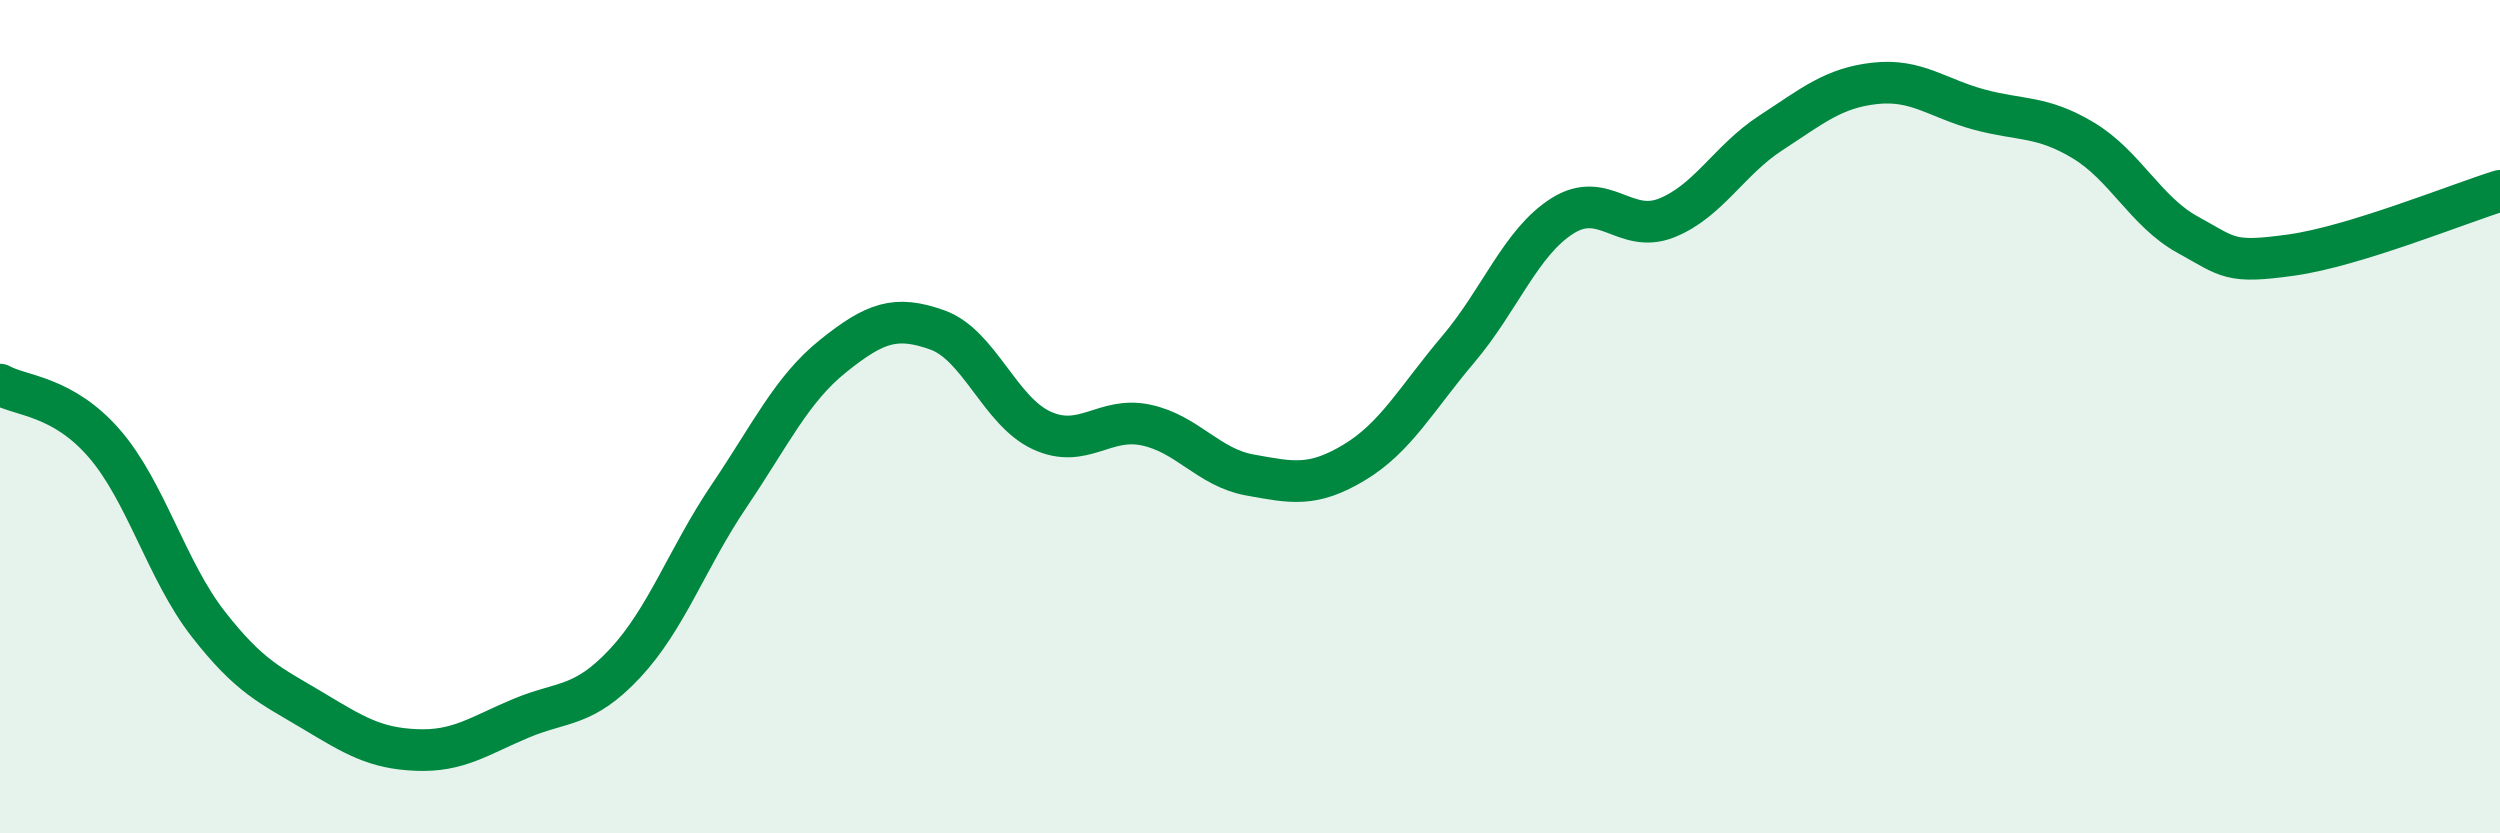
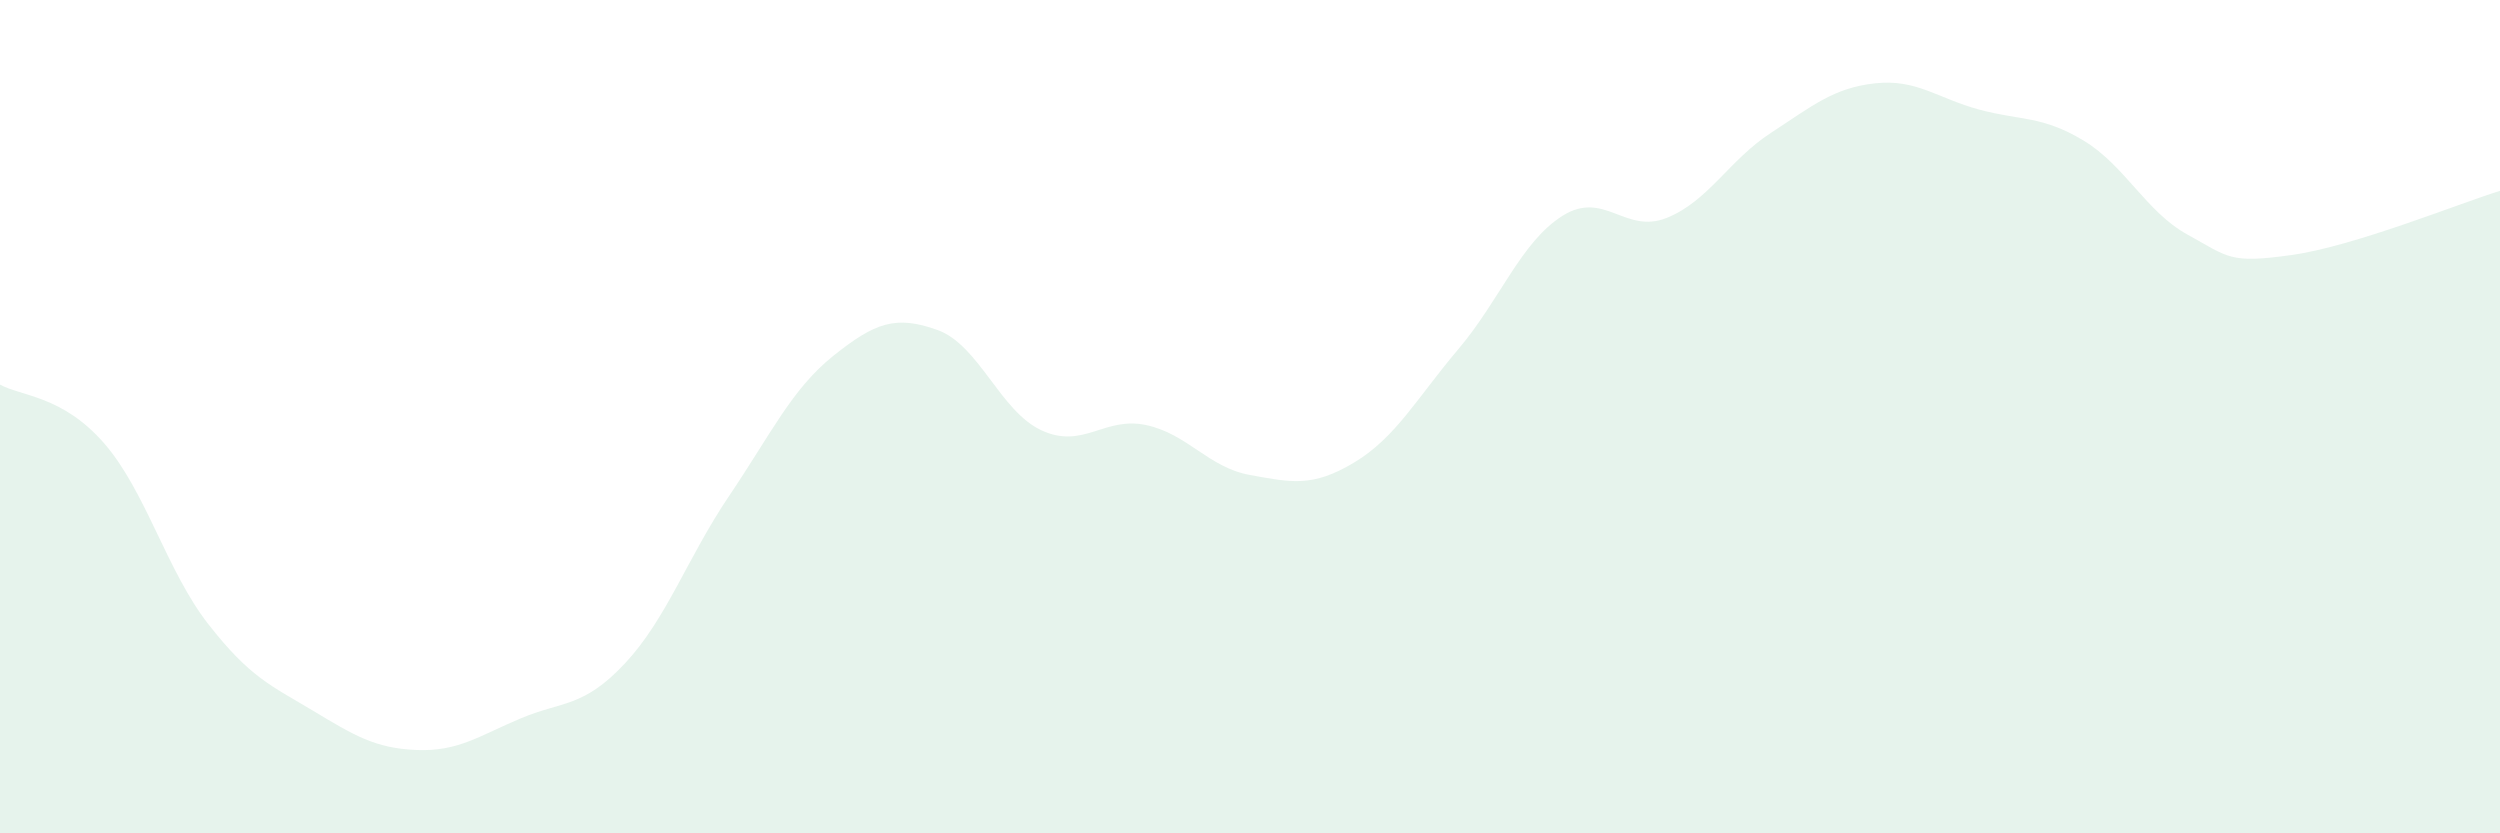
<svg xmlns="http://www.w3.org/2000/svg" width="60" height="20" viewBox="0 0 60 20">
  <path d="M 0,9.23 C 0.5,9.51 1.5,9.49 2.5,10.64 C 3.5,11.79 4,13.7 5,14.98 C 6,16.26 6.5,16.45 7.5,17.05 C 8.5,17.65 9,17.96 10,18 C 11,18.04 11.5,17.66 12.5,17.24 C 13.5,16.82 14,16.99 15,15.92 C 16,14.85 16.5,13.38 17.5,11.9 C 18.5,10.42 19,9.34 20,8.54 C 21,7.74 21.5,7.56 22.5,7.92 C 23.5,8.28 24,9.87 25,10.33 C 26,10.79 26.5,9.99 27.5,10.2 C 28.5,10.41 29,11.22 30,11.4 C 31,11.58 31.5,11.7 32.5,11.1 C 33.5,10.5 34,9.56 35,8.38 C 36,7.2 36.5,5.81 37.5,5.18 C 38.5,4.55 39,5.63 40,5.23 C 41,4.83 41.5,3.84 42.5,3.19 C 43.5,2.54 44,2.11 45,2 C 46,1.89 46.5,2.36 47.5,2.63 C 48.5,2.9 49,2.77 50,3.37 C 51,3.97 51.5,5.08 52.5,5.63 C 53.5,6.18 53.5,6.33 55,6.12 C 56.5,5.91 59,4.89 60,4.58L60 20L0 20Z" fill="#008740" opacity="0.1" stroke-linecap="round" stroke-linejoin="round" />
-   <path d="M 0,9.23 C 0.5,9.51 1.5,9.49 2.5,10.64 C 3.5,11.79 4,13.7 5,14.98 C 6,16.26 6.5,16.45 7.5,17.05 C 8.5,17.65 9,17.96 10,18 C 11,18.04 11.5,17.66 12.5,17.24 C 13.5,16.82 14,16.99 15,15.92 C 16,14.85 16.5,13.38 17.5,11.9 C 18.5,10.42 19,9.34 20,8.54 C 21,7.74 21.5,7.56 22.5,7.92 C 23.5,8.28 24,9.87 25,10.33 C 26,10.79 26.5,9.99 27.5,10.2 C 28.5,10.41 29,11.22 30,11.4 C 31,11.58 31.5,11.7 32.5,11.1 C 33.5,10.5 34,9.56 35,8.38 C 36,7.2 36.5,5.81 37.5,5.18 C 38.5,4.55 39,5.63 40,5.23 C 41,4.83 41.5,3.84 42.5,3.19 C 43.5,2.54 44,2.11 45,2 C 46,1.89 46.5,2.36 47.5,2.63 C 48.5,2.9 49,2.77 50,3.37 C 51,3.97 51.5,5.08 52.5,5.63 C 53.5,6.18 53.5,6.33 55,6.12 C 56.5,5.91 59,4.89 60,4.58" stroke="#008740" stroke-width="1" fill="none" stroke-linecap="round" stroke-linejoin="round" />
</svg>